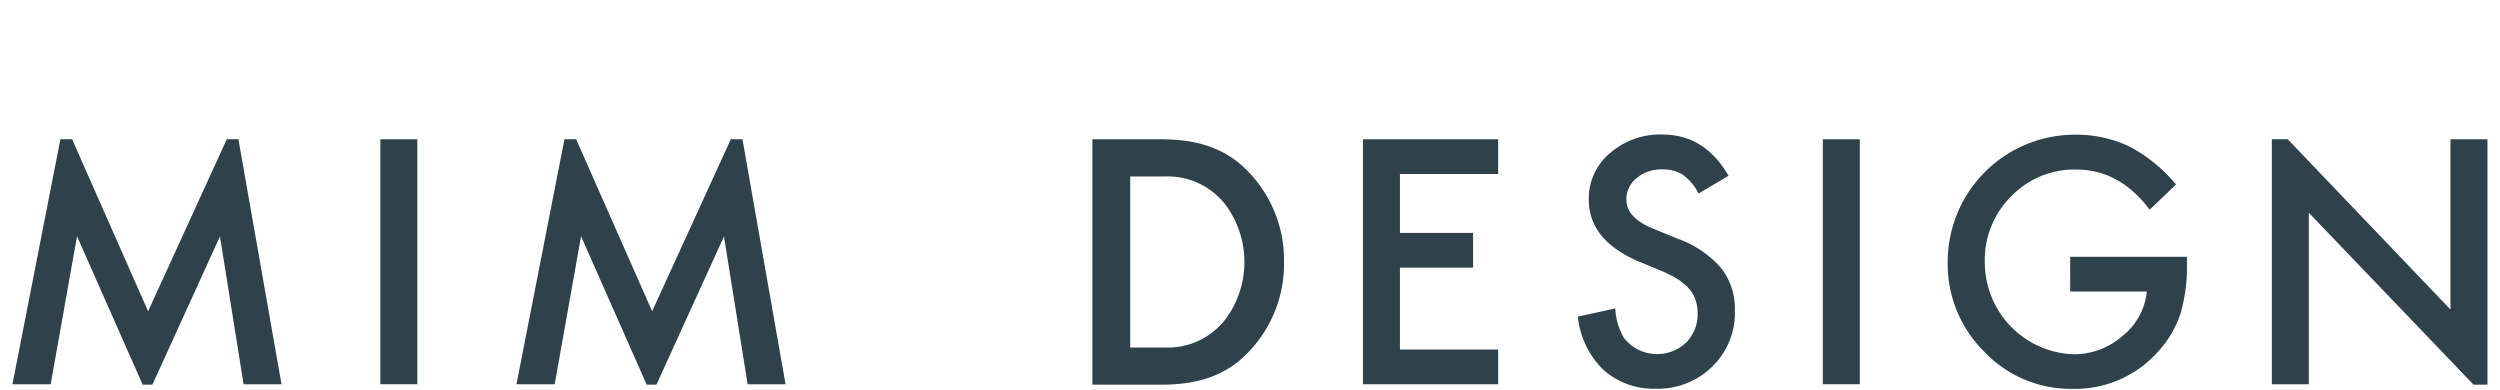
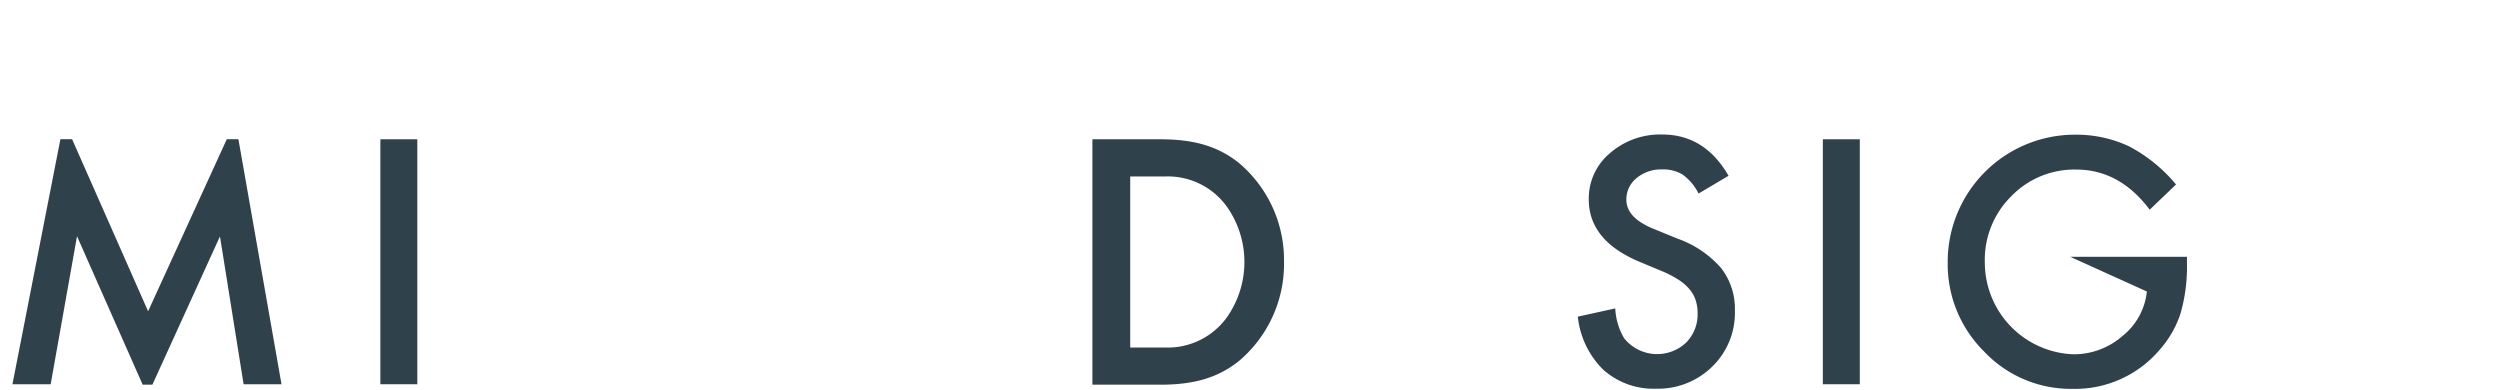
<svg xmlns="http://www.w3.org/2000/svg" id="Layer_1" data-name="Layer 1" viewBox="0 0 298.748 46.62">
  <defs>
    <style>.cls-1{fill:#2f414a;}</style>
  </defs>
  <path class="cls-1" d="M147.966,19.404c-2.402-1.882-5.203-2.759-9.283-2.759h-8.143V45.971H138.683c4.08,0,6.881-.877,9.284-2.76a15.179,15.179,0,0,0,5.473-11.904,15.178,15.178,0,0,0-5.474-11.904m-1.345,18.504a8.702,8.702,0,0,1-7.338,3.623h-4.223V21.086H139.283a8.701,8.701,0,0,1,7.338,3.622,11.488,11.488,0,0,1,0,13.2" />
  <rect class="cls-1" x="45.453" y="16.644" width="4.416" height="29.273" />
-   <polygon class="cls-1" points="162.874 16.645 162.874 45.918 179.027 45.918 179.027 41.765 167.29 41.765 167.29 31.983 176.032 31.983 176.032 27.831 167.29 27.831 167.29 20.797 179.027 20.797 179.027 16.645 162.874 16.645" />
  <path class="cls-1" d="M206.56,21.005,202.977,23.128a6.173,6.173,0,0,0-1.916-2.274,4.469,4.469,0,0,0-2.445-.607,4.521,4.521,0,0,0-3.052,1.042,3.235,3.235,0,0,0-1.214,2.579q0,2.141,3.185,3.45l2.92,1.195a12.461,12.461,0,0,1,5.214,3.516,7.925,7.925,0,0,1,1.649,5.091,8.944,8.944,0,0,1-2.692,6.674,9.24,9.24,0,0,1-6.731,2.655,9.005,9.005,0,0,1-6.294-2.257,10.395,10.395,0,0,1-3.052-6.352l4.475-.986a7.616,7.616,0,0,0,1.061,3.565,5.045,5.045,0,0,0,7.413.512,4.788,4.788,0,0,0,1.365-3.508,4.937,4.937,0,0,0-.238-1.564,3.941,3.941,0,0,0-.74-1.308,5.93,5.93,0,0,0-1.298-1.119,12.565,12.565,0,0,0-1.896-.995l-2.824-1.176q-6.011-2.541-6.011-7.432a7.056,7.056,0,0,1,2.522-5.517,9.116,9.116,0,0,1,6.276-2.236q5.062,0,7.906,4.929" />
  <rect class="cls-1" x="217.827" y="16.644" width="4.416" height="29.273" />
-   <path class="cls-1" d="M247.385,30.684h13.955v.965a20.01,20.01,0,0,1-.776,5.837,12.404,12.404,0,0,1-2.558,4.395A13.248,13.248,0,0,1,247.642,46.467a14.244,14.244,0,0,1-10.516-4.433,14.704,14.704,0,0,1-4.378-10.686A15.204,15.204,0,0,1,248.039,16.095a14.824,14.824,0,0,1,6.404,1.403,18.465,18.465,0,0,1,5.59,4.547l-3.145,3.013q-3.6-4.792-8.772-4.794a10.477,10.477,0,0,0-7.787,3.203,10.684,10.684,0,0,0-3.145,7.881,10.989,10.989,0,0,0,10.61,10.989,8.825,8.825,0,0,0,5.856-2.198,7.819,7.819,0,0,0,2.898-5.305h-9.161Z" />
+   <path class="cls-1" d="M247.385,30.684h13.955v.965a20.01,20.01,0,0,1-.776,5.837,12.404,12.404,0,0,1-2.558,4.395A13.248,13.248,0,0,1,247.642,46.467a14.244,14.244,0,0,1-10.516-4.433,14.704,14.704,0,0,1-4.378-10.686A15.204,15.204,0,0,1,248.039,16.095a14.824,14.824,0,0,1,6.404,1.403,18.465,18.465,0,0,1,5.59,4.547l-3.145,3.013q-3.6-4.792-8.772-4.794a10.477,10.477,0,0,0-7.787,3.203,10.684,10.684,0,0,0-3.145,7.881,10.989,10.989,0,0,0,10.61,10.989,8.825,8.825,0,0,0,5.856-2.198,7.819,7.819,0,0,0,2.898-5.305Z" />
  <polygon class="cls-1" points="27.104 16.634 17.697 37.196 8.615 16.634 7.22 16.634 1.487 45.918 6.056 45.918 9.203 28.229 17.049 45.969 18.21 45.969 26.285 28.248 29.11 45.918 33.64 45.918 28.49 16.634 27.104 16.634" />
-   <polygon class="cls-1" points="87.336 16.634 77.929 37.196 68.846 16.634 67.452 16.634 61.718 45.918 66.287 45.918 69.435 28.229 77.279 45.969 78.442 45.969 86.516 28.248 89.342 45.918 93.872 45.918 88.722 16.634 87.336 16.634" />
-   <polygon class="cls-1" points="271.482 16.634 271.482 45.918 275.9 45.918 275.9 25.424 295.589 45.969 297.248 45.969 297.248 16.645 292.83 16.645 292.83 36.988 273.375 16.634 271.482 16.634" />
</svg>